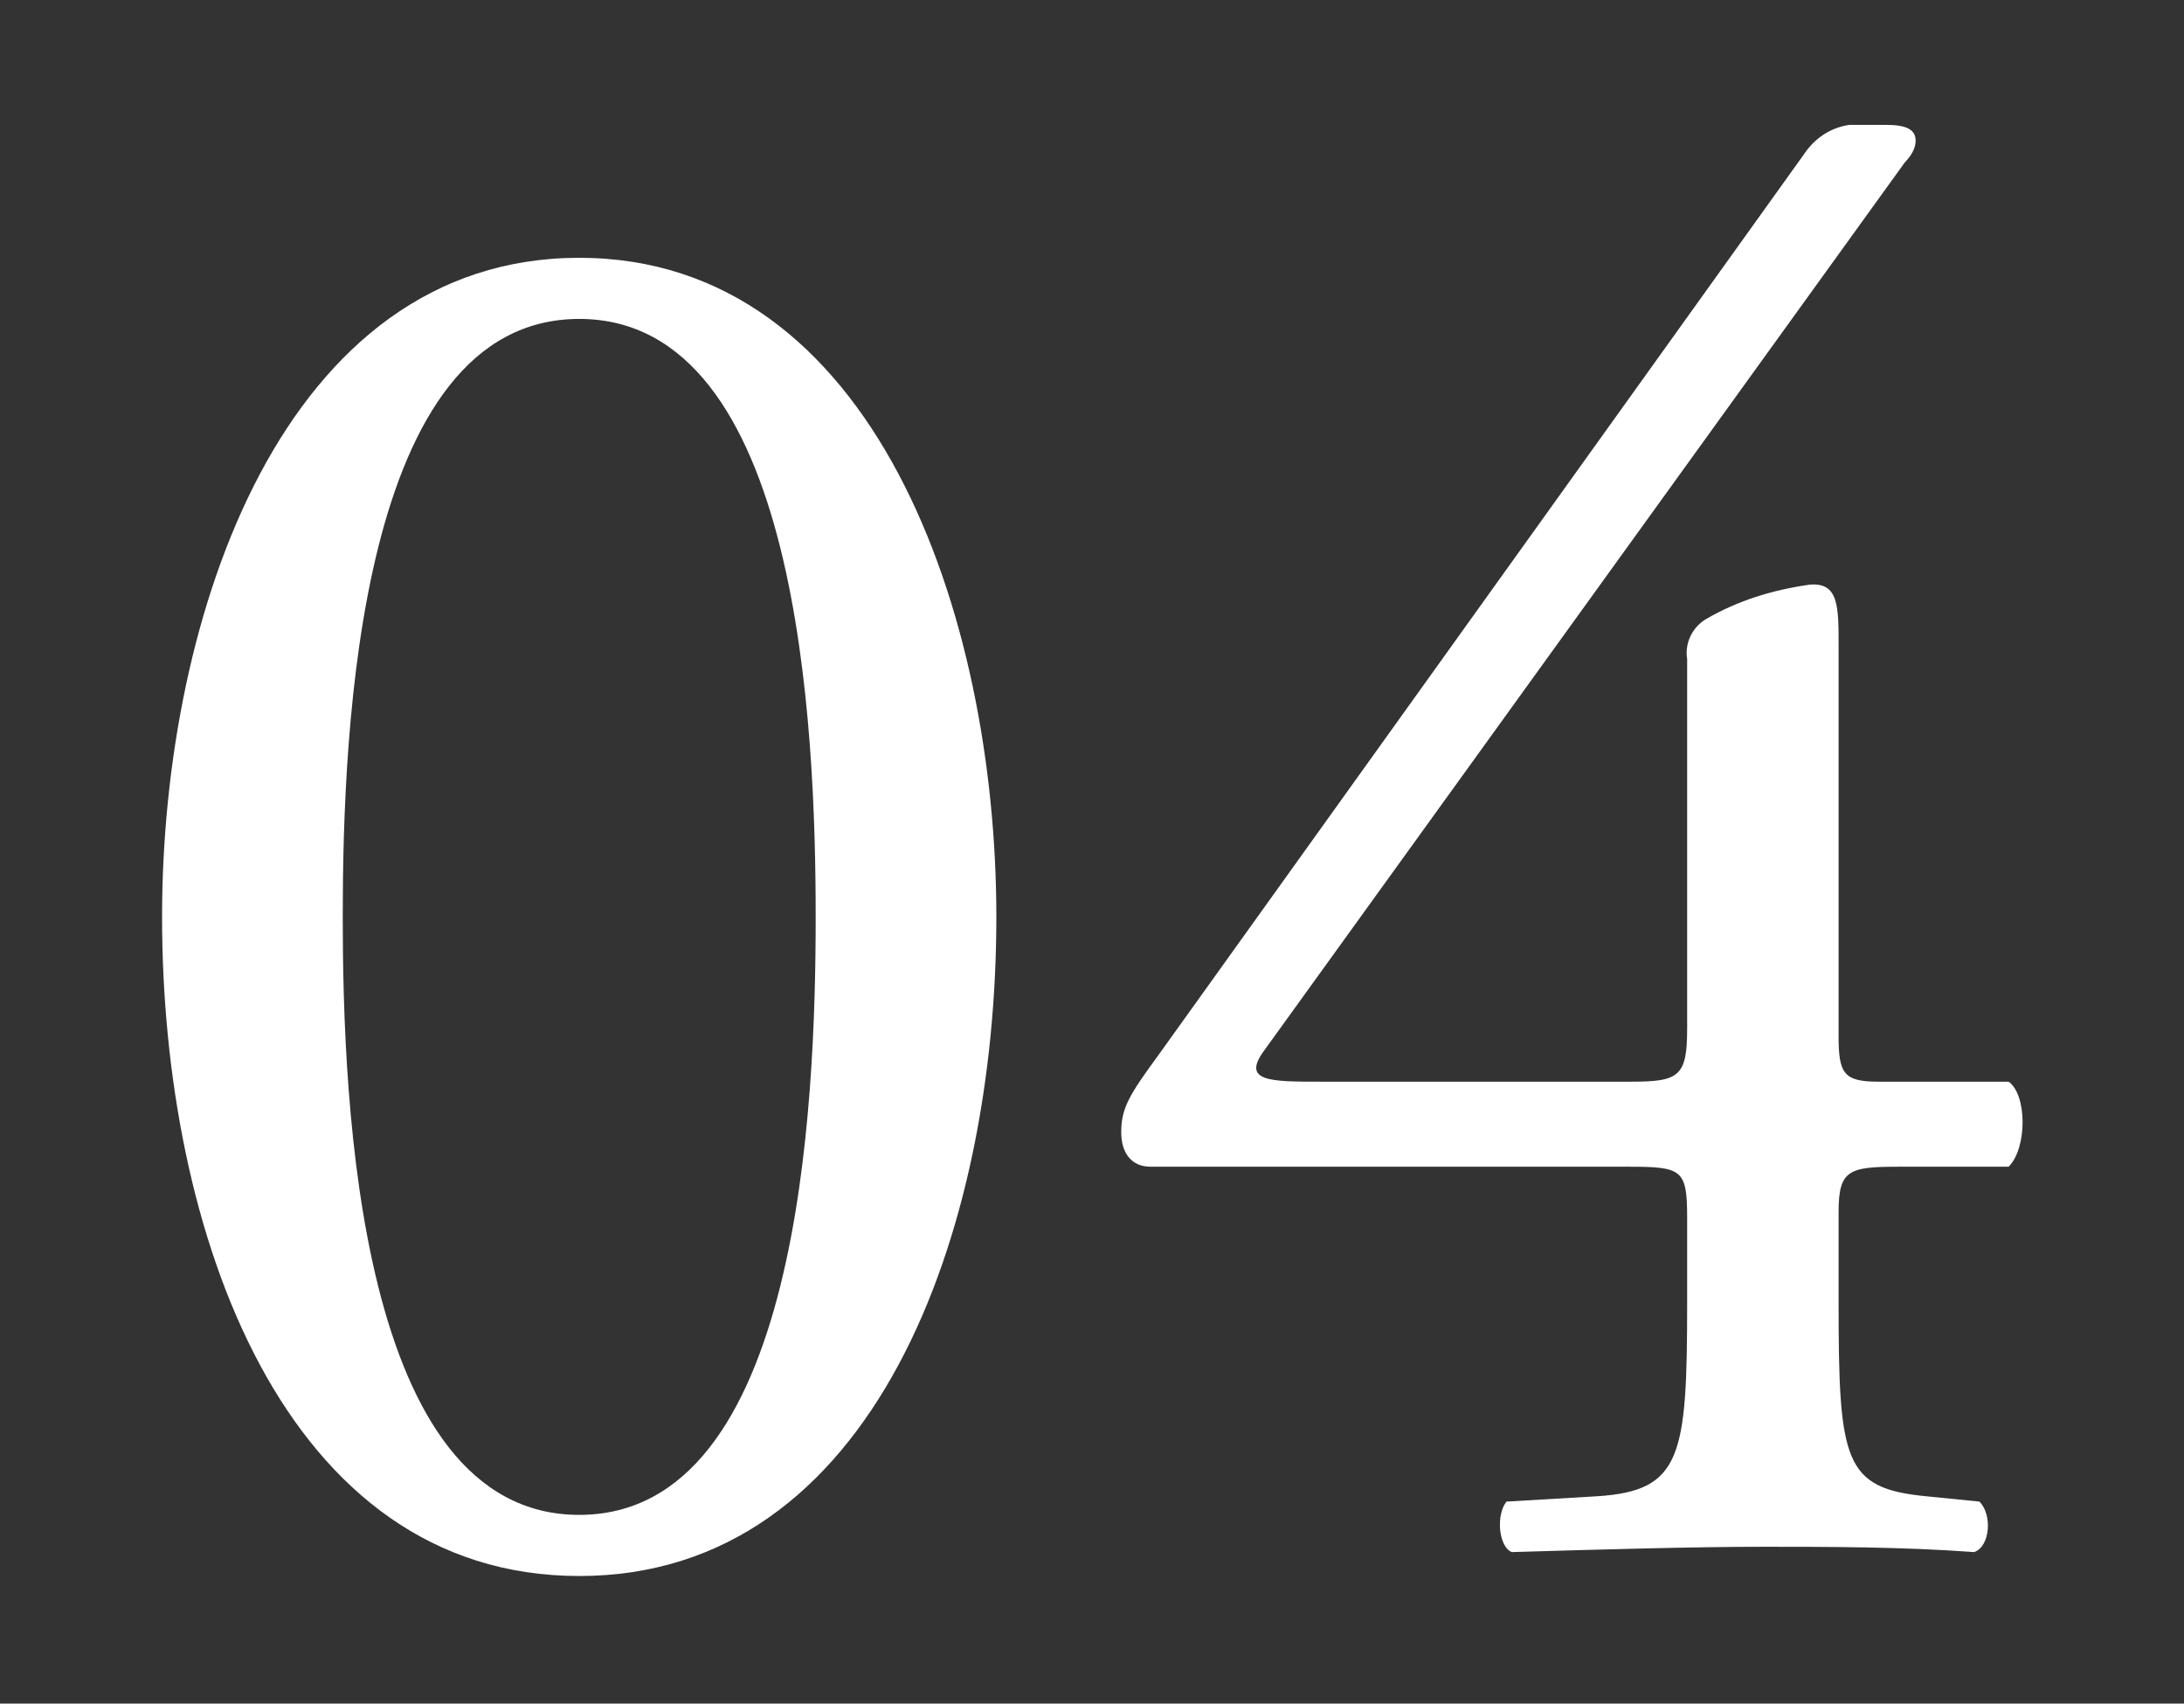
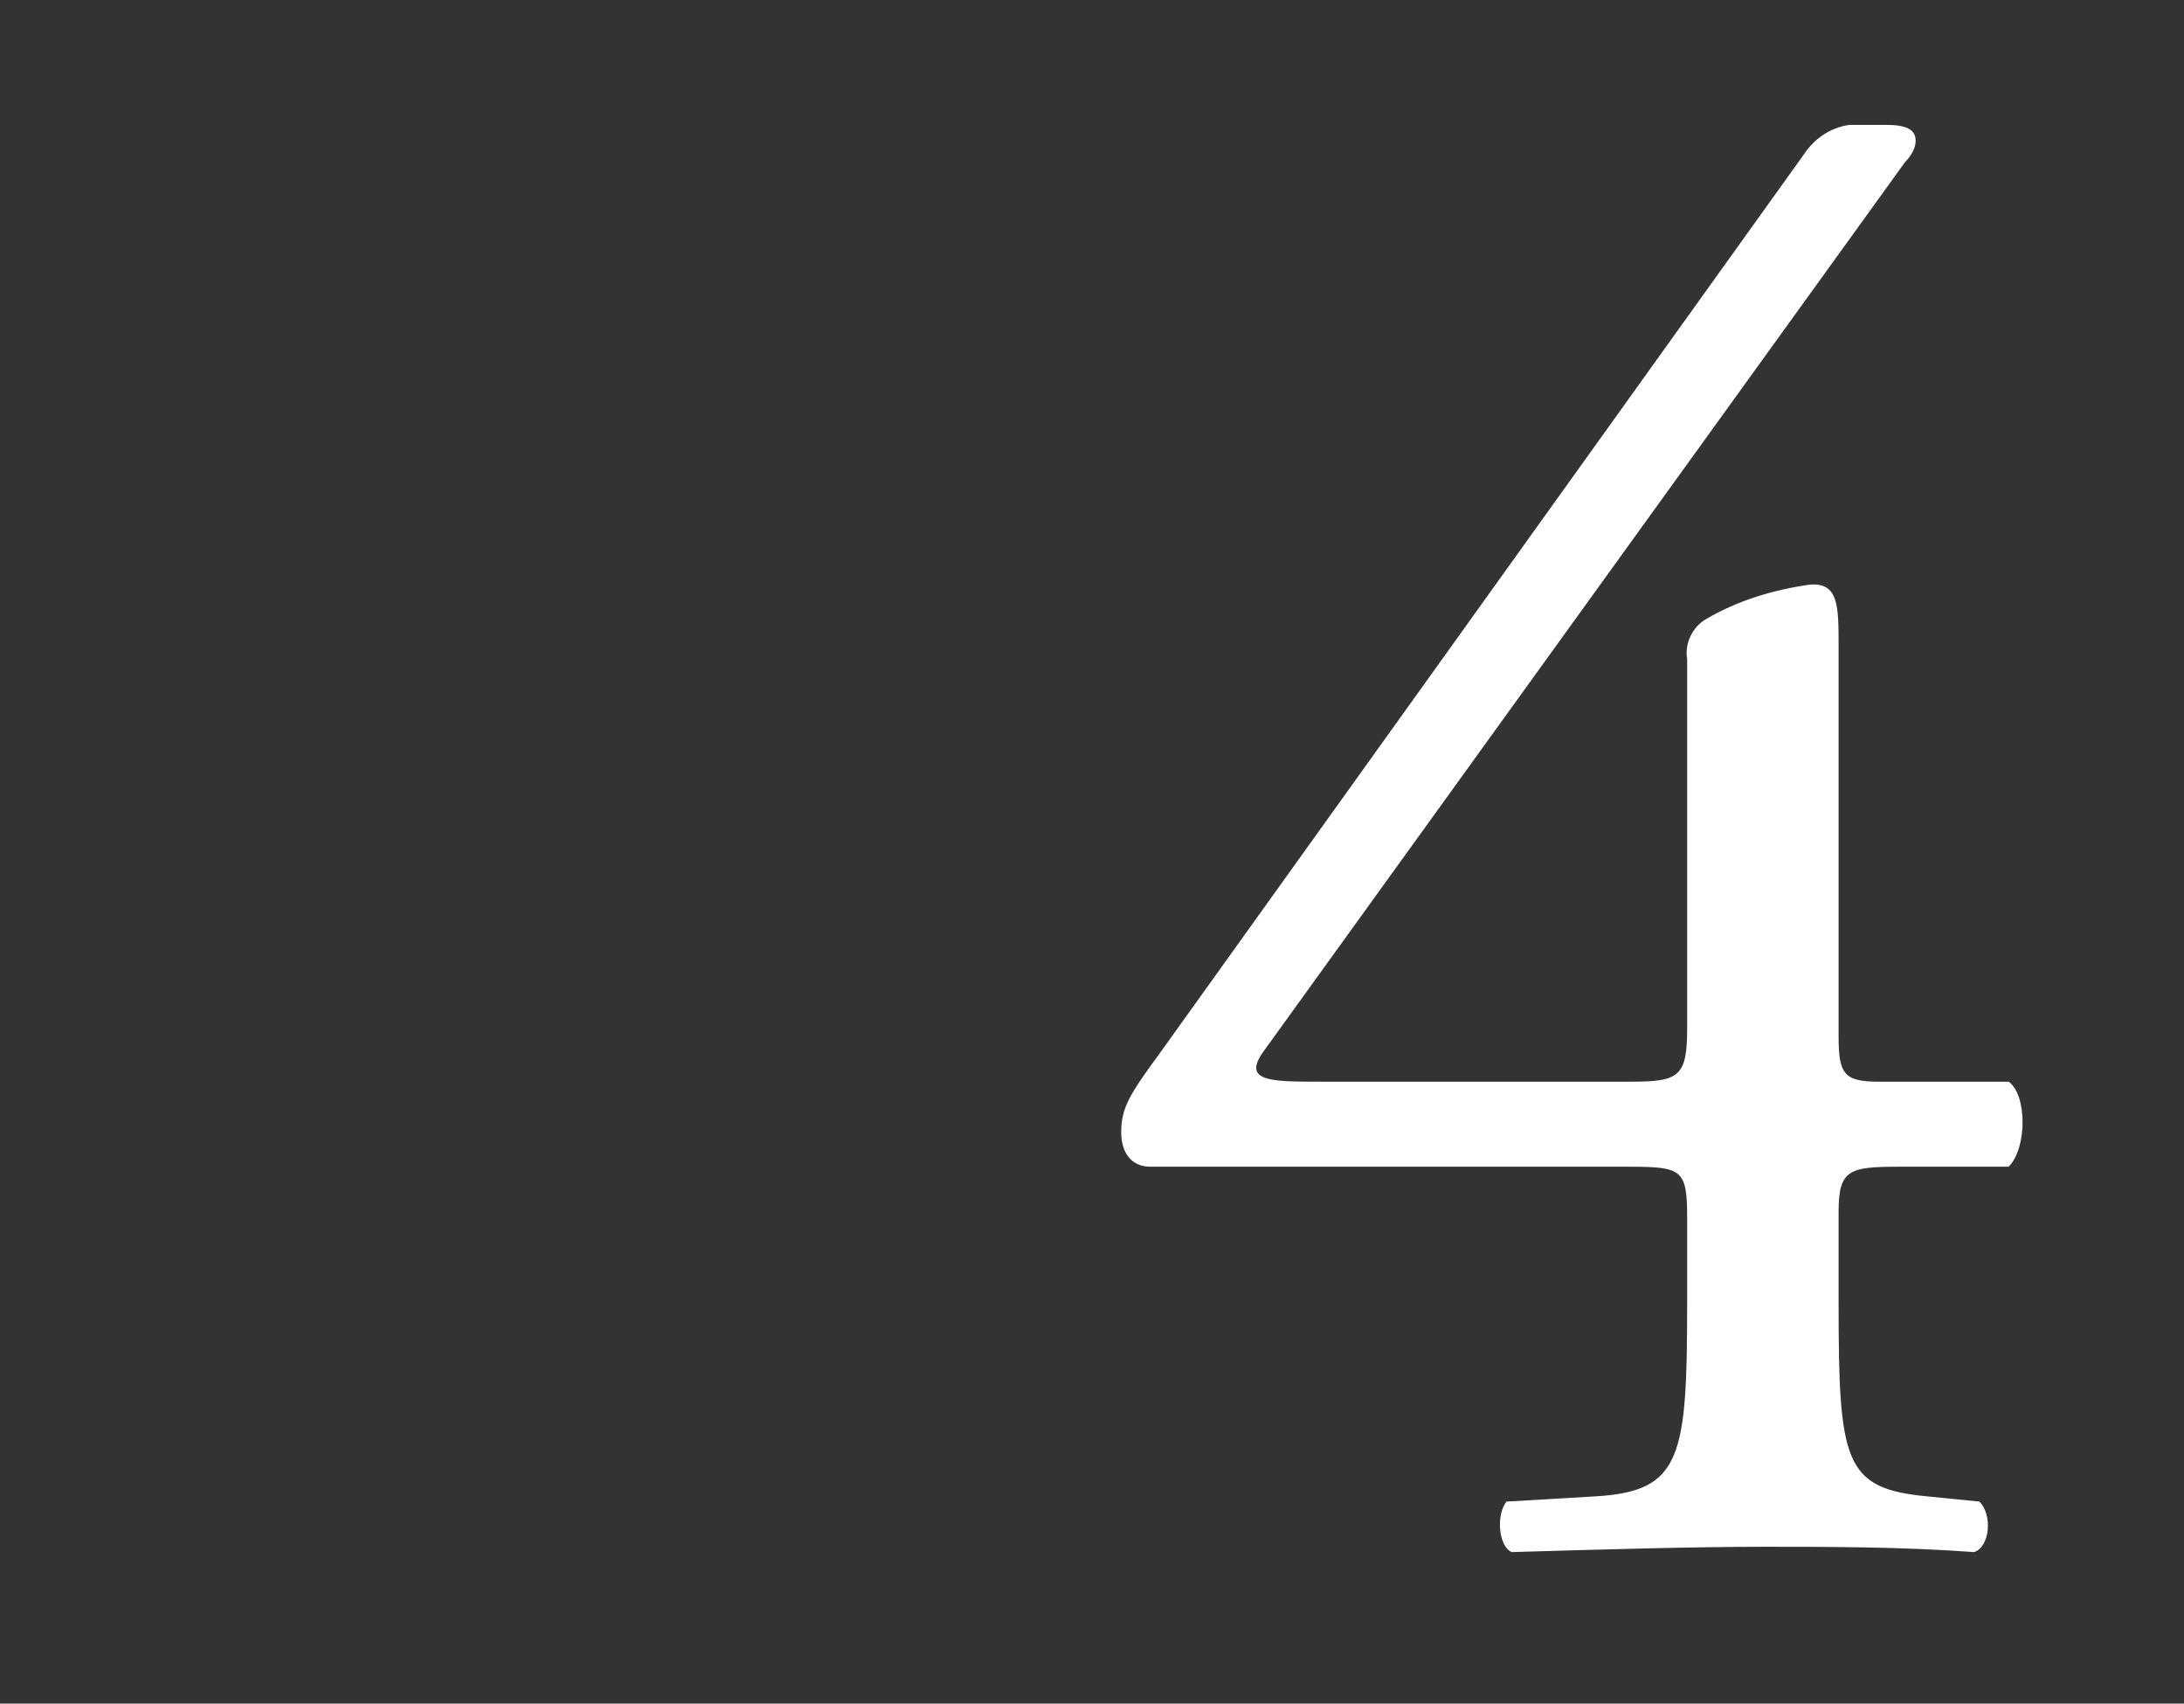
<svg xmlns="http://www.w3.org/2000/svg" version="1.1" id="レイヤー_1" x="0px" y="0px" viewBox="0 0 82.2 64.1" style="enable-background:new 0 0 82.2 64.1;" xml:space="preserve">
  <rect x="0" y="0" width="82.2" height="64.1" fill="#333333" stroke="none" />
  <style type="text/css">
	.st0{fill:#FFFFFF;}
</style>
  <g>
    <g>
-       <path class="st0" d="M37.5,34.5c0,11.9-4.6,24.8-15.7,24.8S6.1,46.4,6.1,34.5c0-11.4,4.6-24.8,15.7-24.8S37.5,23.1,37.5,34.5z     M12.9,34.5c0,7.1,0.6,22.5,8.9,22.5s8.9-15.4,8.9-22.5S30.1,12,21.8,12S12.9,27.4,12.9,34.5z" />
      <path class="st0" d="M43.3,43.9c-0.7,0-1.1-0.5-1.1-1.3c0-0.9,0.3-1.4,1.4-2.9L67.9,5.8c0.4-0.6,1-1,1.7-1.1H71    c0.8,0,1.1,0.2,1.1,0.6c0,0.3-0.2,0.6-0.4,0.8L47.6,39.5c-0.9,1.2,0.2,1.2,2.1,1.2h11.7c1.8,0,2.1-0.2,2.1-2V24.8    c-0.1-0.6,0.2-1.2,0.7-1.5c1.2-0.7,2.5-1.1,3.9-1.3c1.1-0.1,1.1,0.8,1.1,2.3V39c0,1.4,0.2,1.7,1.5,1.7h4.9c0.7,0.5,0.7,2.5,0,3.2    h-4.1c-1.9,0-2.3,0.1-2.3,1.7V49c0,6,0.2,7,3.3,7.3l2,0.2c0.5,0.5,0.4,1.7-0.2,1.9c-2.7-0.2-5.5-0.2-7.9-0.2    c-2.7,0-6.1,0.1-9.5,0.2c-0.5-0.2-0.6-1.4-0.2-1.9l3.4-0.2c3.2-0.2,3.4-1.5,3.4-7.3v-3.2c0-1.8-0.2-1.9-2.2-1.9H43.3z" />
    </g>
  </g>
</svg>